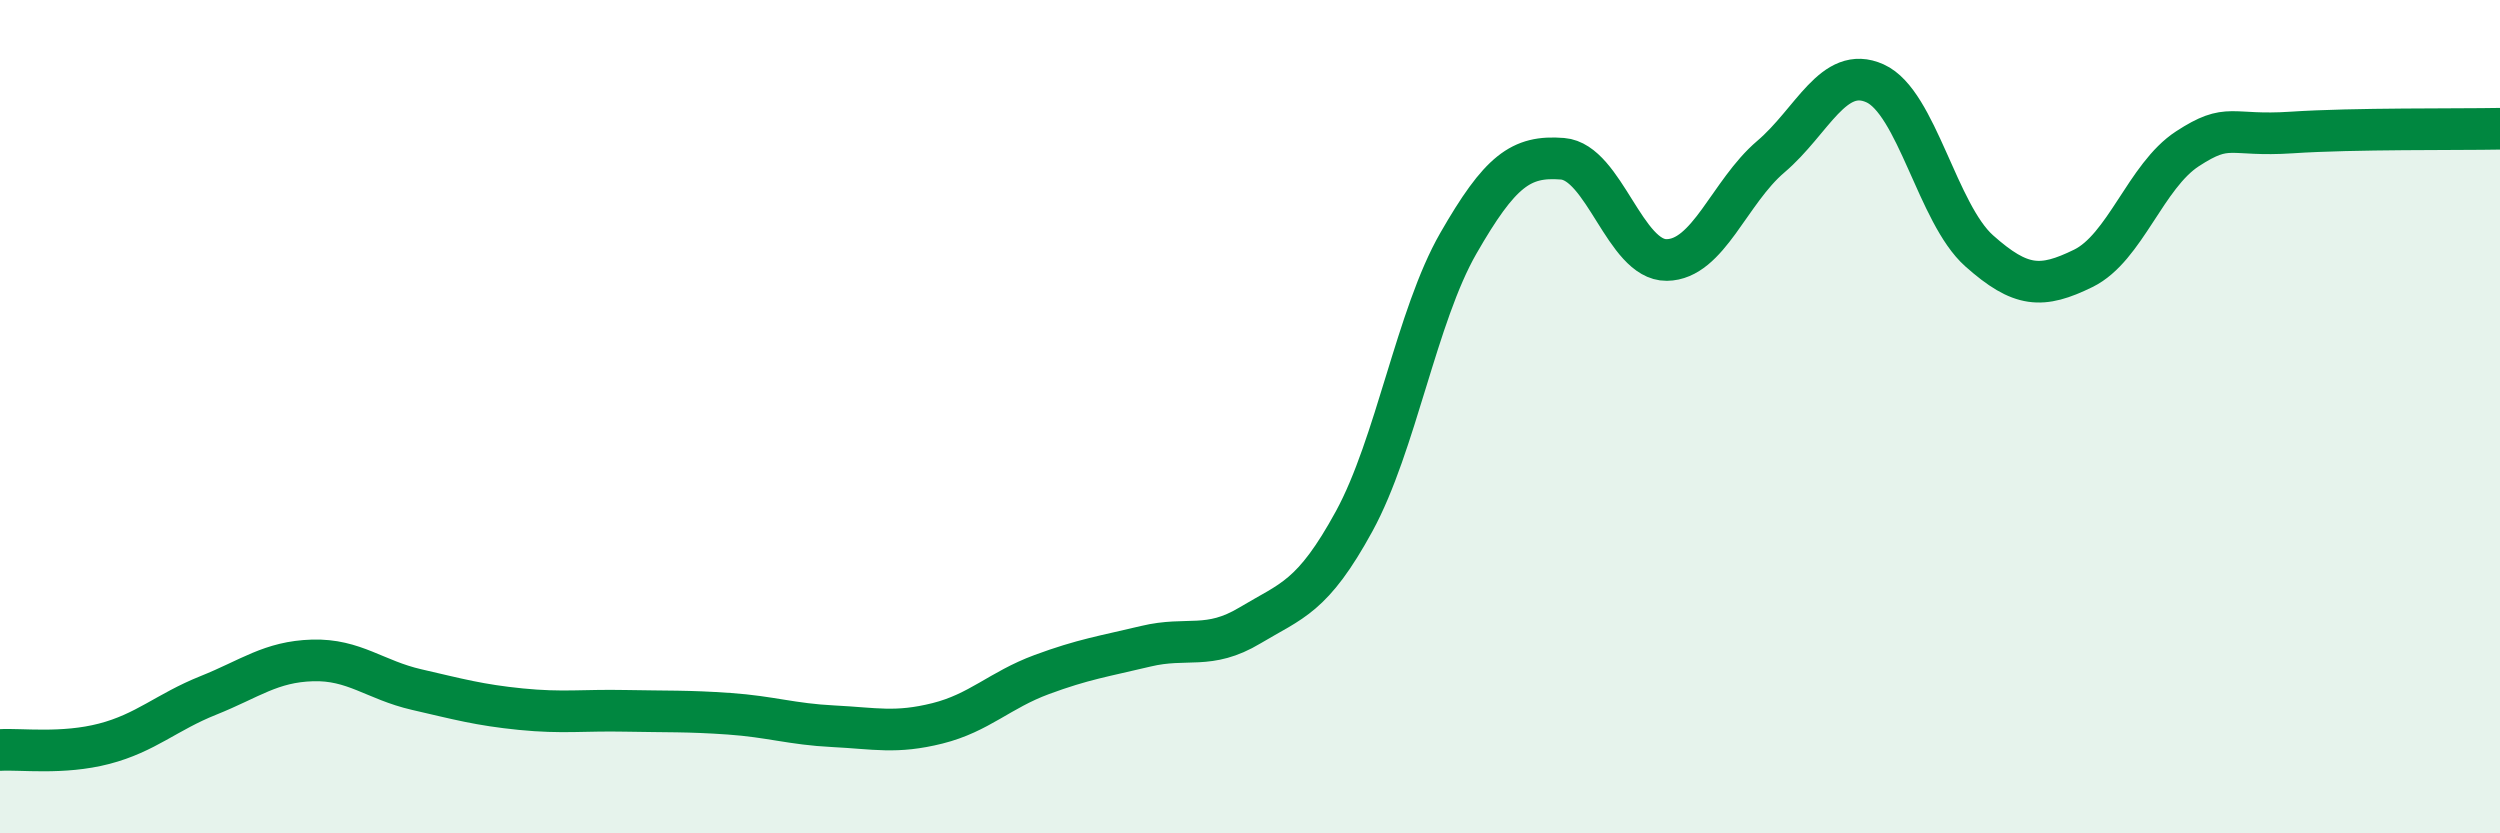
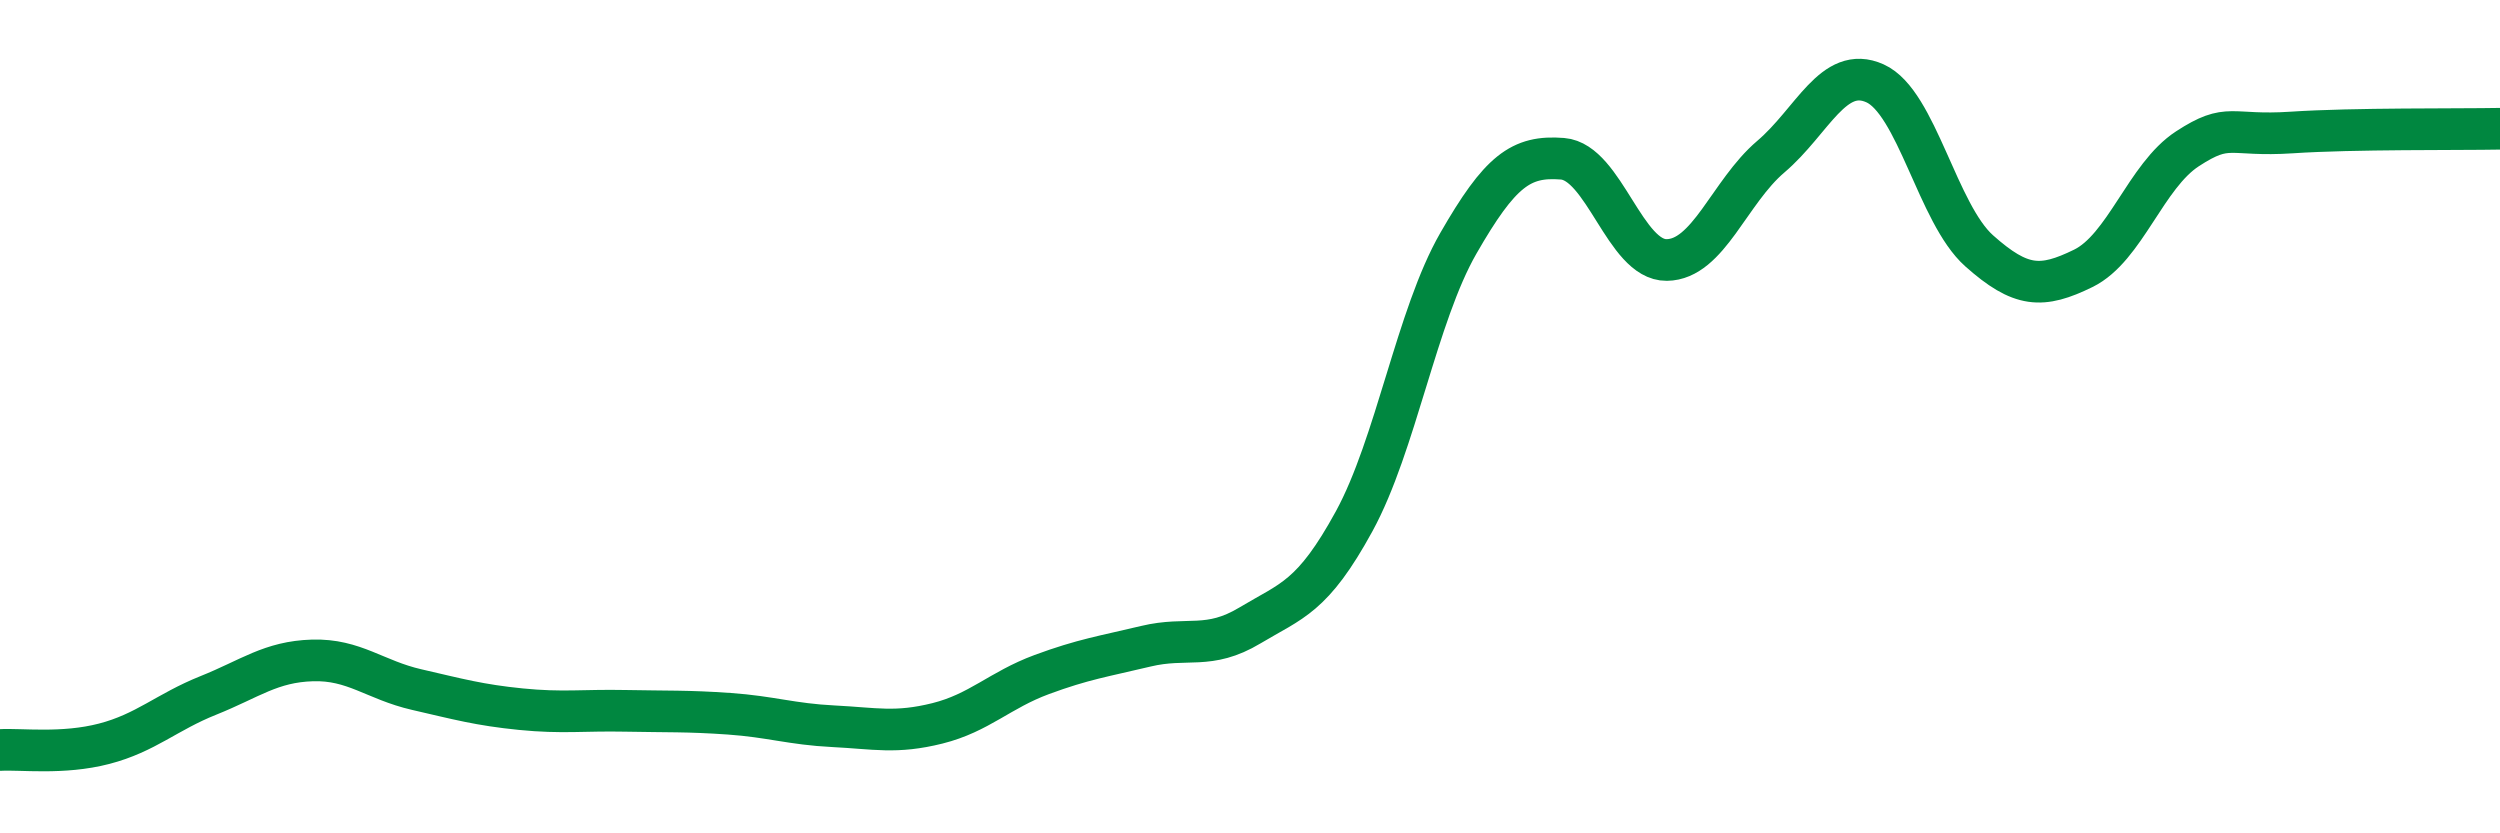
<svg xmlns="http://www.w3.org/2000/svg" width="60" height="20" viewBox="0 0 60 20">
-   <path d="M 0,18 C 0.5,17.97 1.5,18.11 2.5,17.85 C 3.5,17.59 4,17.09 5,16.69 C 6,16.29 6.5,15.88 7.5,15.85 C 8.5,15.82 9,16.32 10,16.55 C 11,16.78 11.5,16.92 12.5,17.02 C 13.5,17.12 14,17.04 15,17.06 C 16,17.08 16.5,17.06 17.5,17.13 C 18.5,17.2 19,17.38 20,17.43 C 21,17.48 21.5,17.61 22.5,17.36 C 23.5,17.11 24,16.56 25,16.19 C 26,15.82 26.5,15.75 27.5,15.51 C 28.5,15.27 29,15.61 30,15.01 C 31,14.41 31.5,14.34 32.5,12.51 C 33.5,10.68 34,7.58 35,5.84 C 36,4.1 36.5,3.73 37.5,3.81 C 38.5,3.89 39,6.25 40,6.24 C 41,6.23 41.5,4.61 42.5,3.76 C 43.5,2.91 44,1.55 45,2 C 46,2.45 46.5,5.13 47.5,6.02 C 48.5,6.91 49,6.93 50,6.44 C 51,5.95 51.5,4.22 52.5,3.57 C 53.5,2.92 53.5,3.28 55,3.18 C 56.5,3.08 59,3.11 60,3.09L60 20L0 20Z" fill="#008740" opacity="0.1" stroke-linecap="round" stroke-linejoin="round" />
  <path d="M 0,18 C 0.5,17.97 1.5,18.11 2.5,17.85 C 3.5,17.59 4,17.09 5,16.69 C 6,16.29 6.5,15.88 7.5,15.85 C 8.5,15.82 9,16.32 10,16.55 C 11,16.78 11.5,16.92 12.5,17.02 C 13.5,17.12 14,17.04 15,17.06 C 16,17.08 16.5,17.06 17.5,17.13 C 18.5,17.2 19,17.38 20,17.43 C 21,17.48 21.5,17.61 22.5,17.36 C 23.5,17.11 24,16.56 25,16.19 C 26,15.82 26.5,15.75 27.5,15.51 C 28.5,15.27 29,15.61 30,15.01 C 31,14.41 31.5,14.34 32.5,12.51 C 33.5,10.68 34,7.58 35,5.84 C 36,4.1 36.5,3.73 37.5,3.81 C 38.5,3.89 39,6.25 40,6.24 C 41,6.23 41.5,4.61 42.5,3.76 C 43.5,2.91 44,1.55 45,2 C 46,2.45 46.5,5.13 47.5,6.02 C 48.5,6.91 49,6.93 50,6.44 C 51,5.95 51.5,4.22 52.5,3.57 C 53.5,2.92 53.5,3.28 55,3.18 C 56.5,3.08 59,3.11 60,3.09" stroke="#008740" stroke-width="1" fill="none" stroke-linecap="round" stroke-linejoin="round" />
</svg>